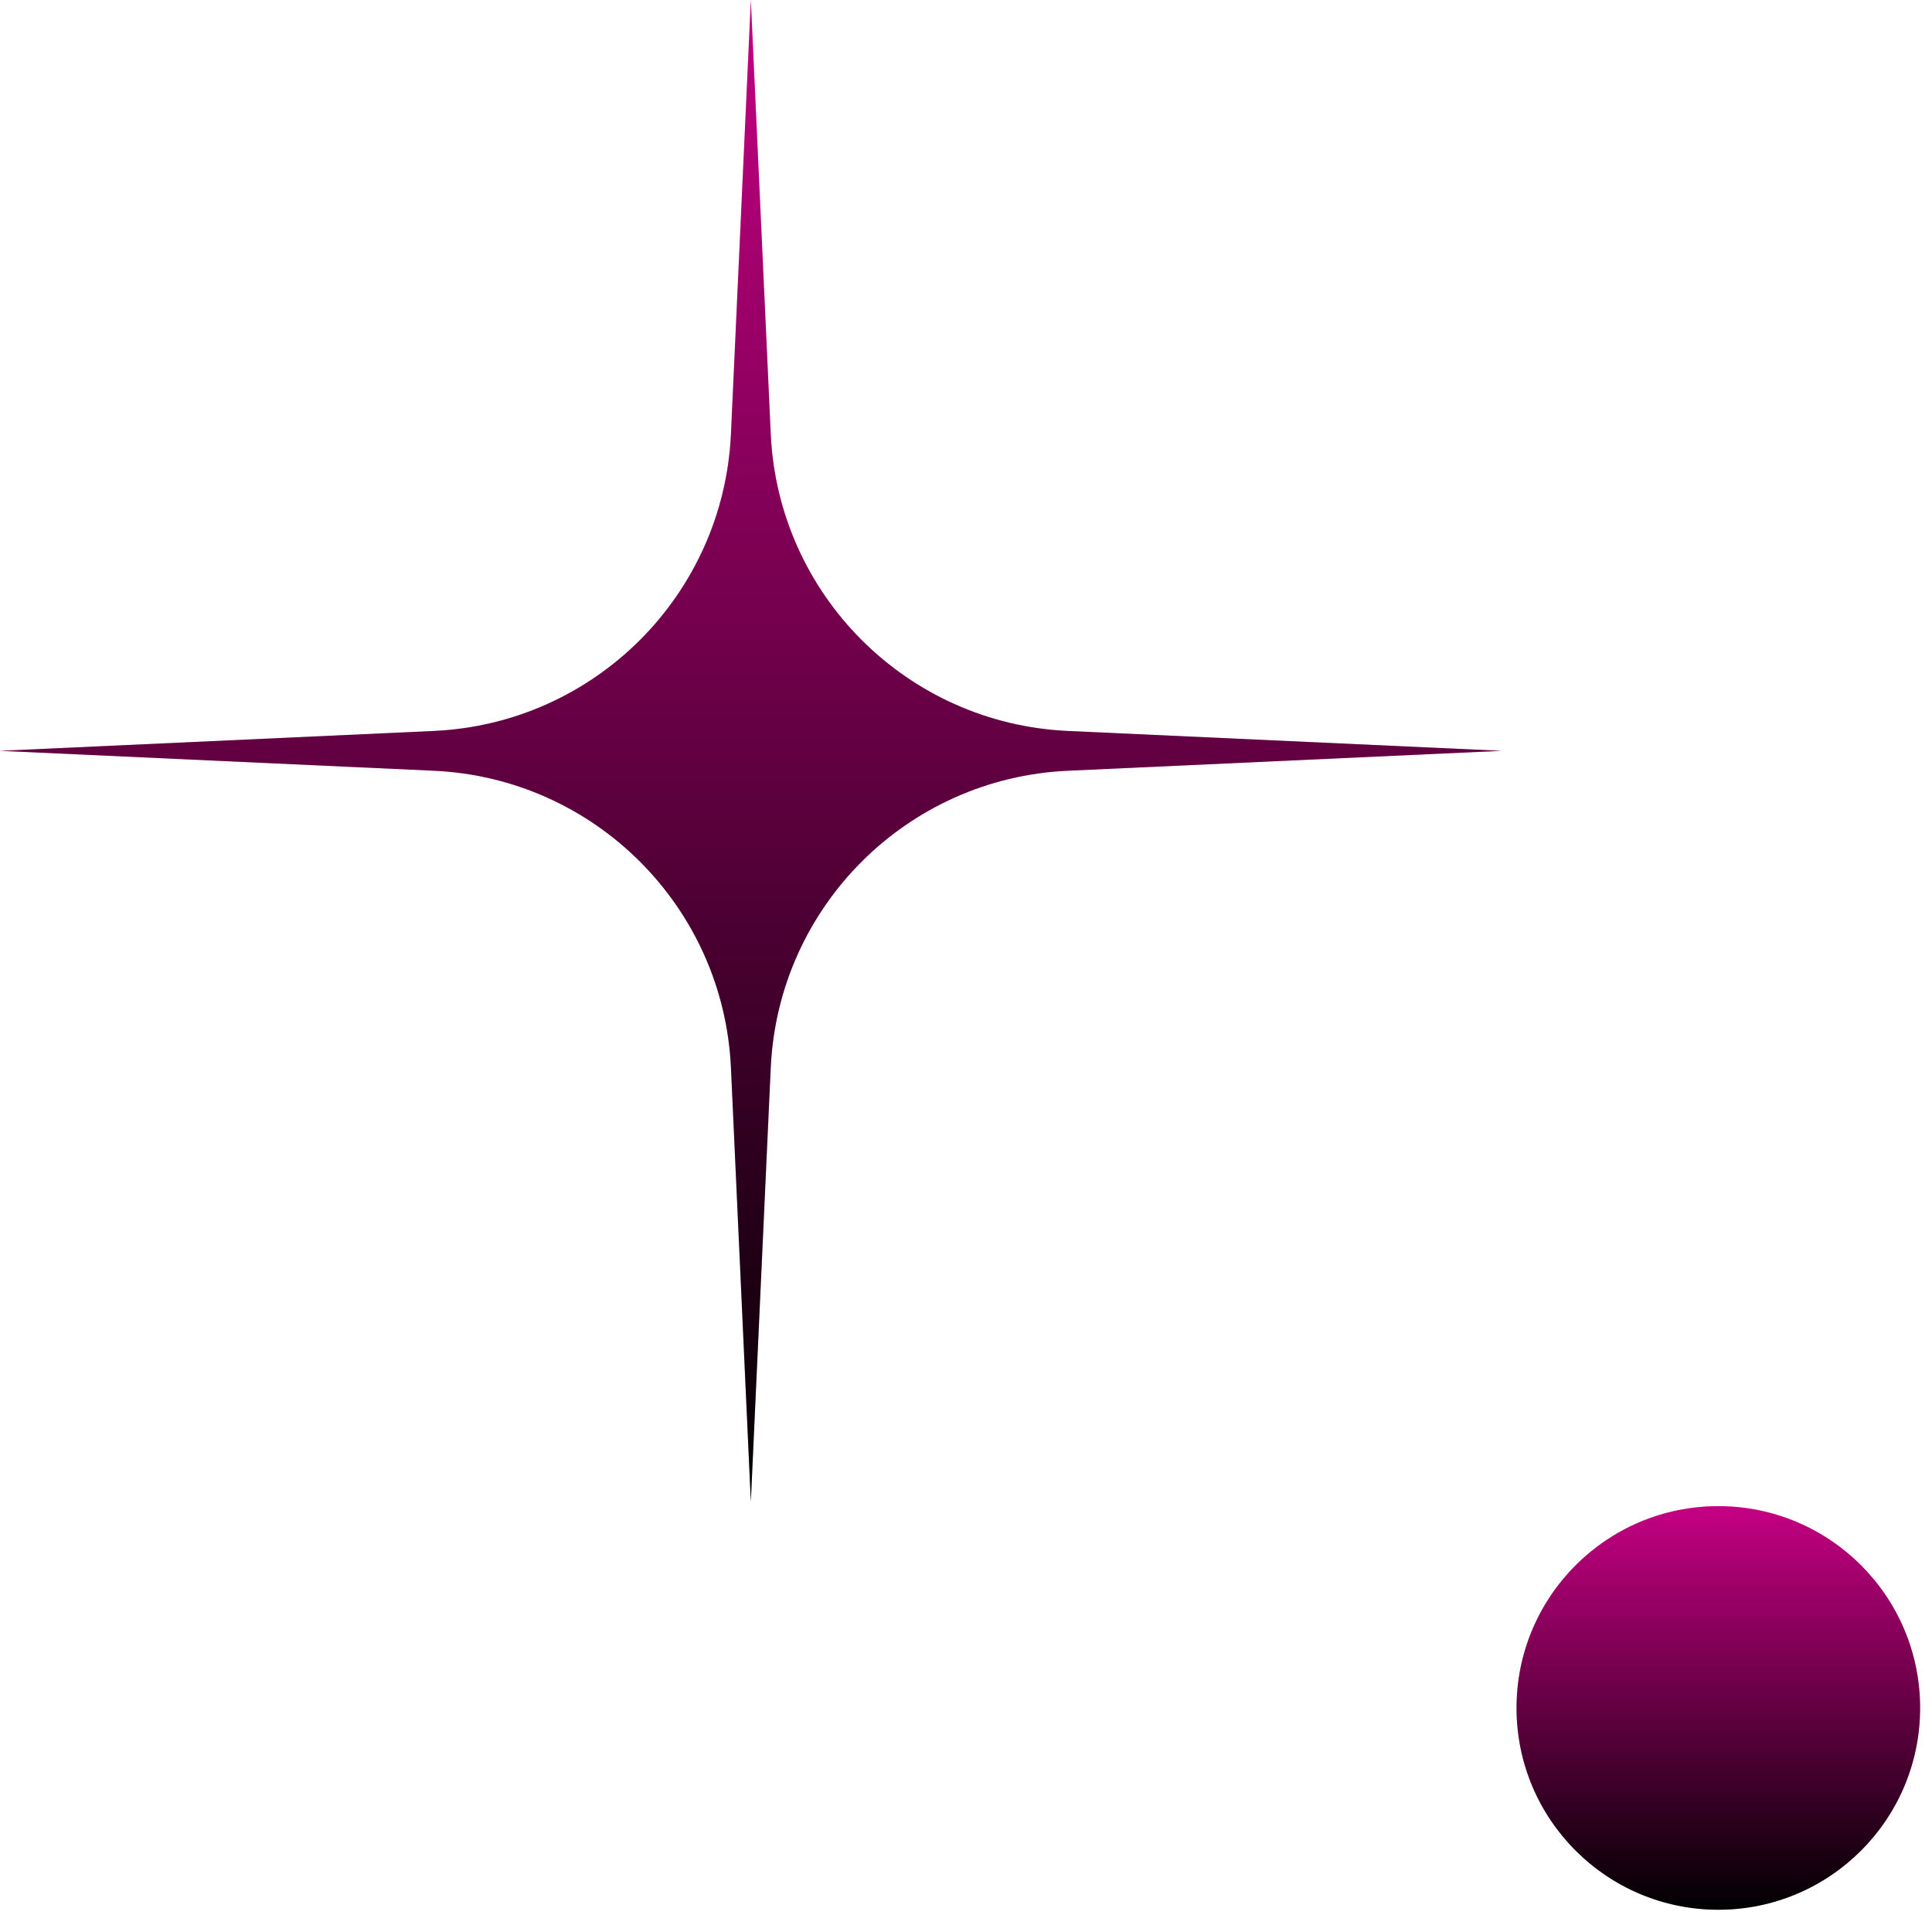
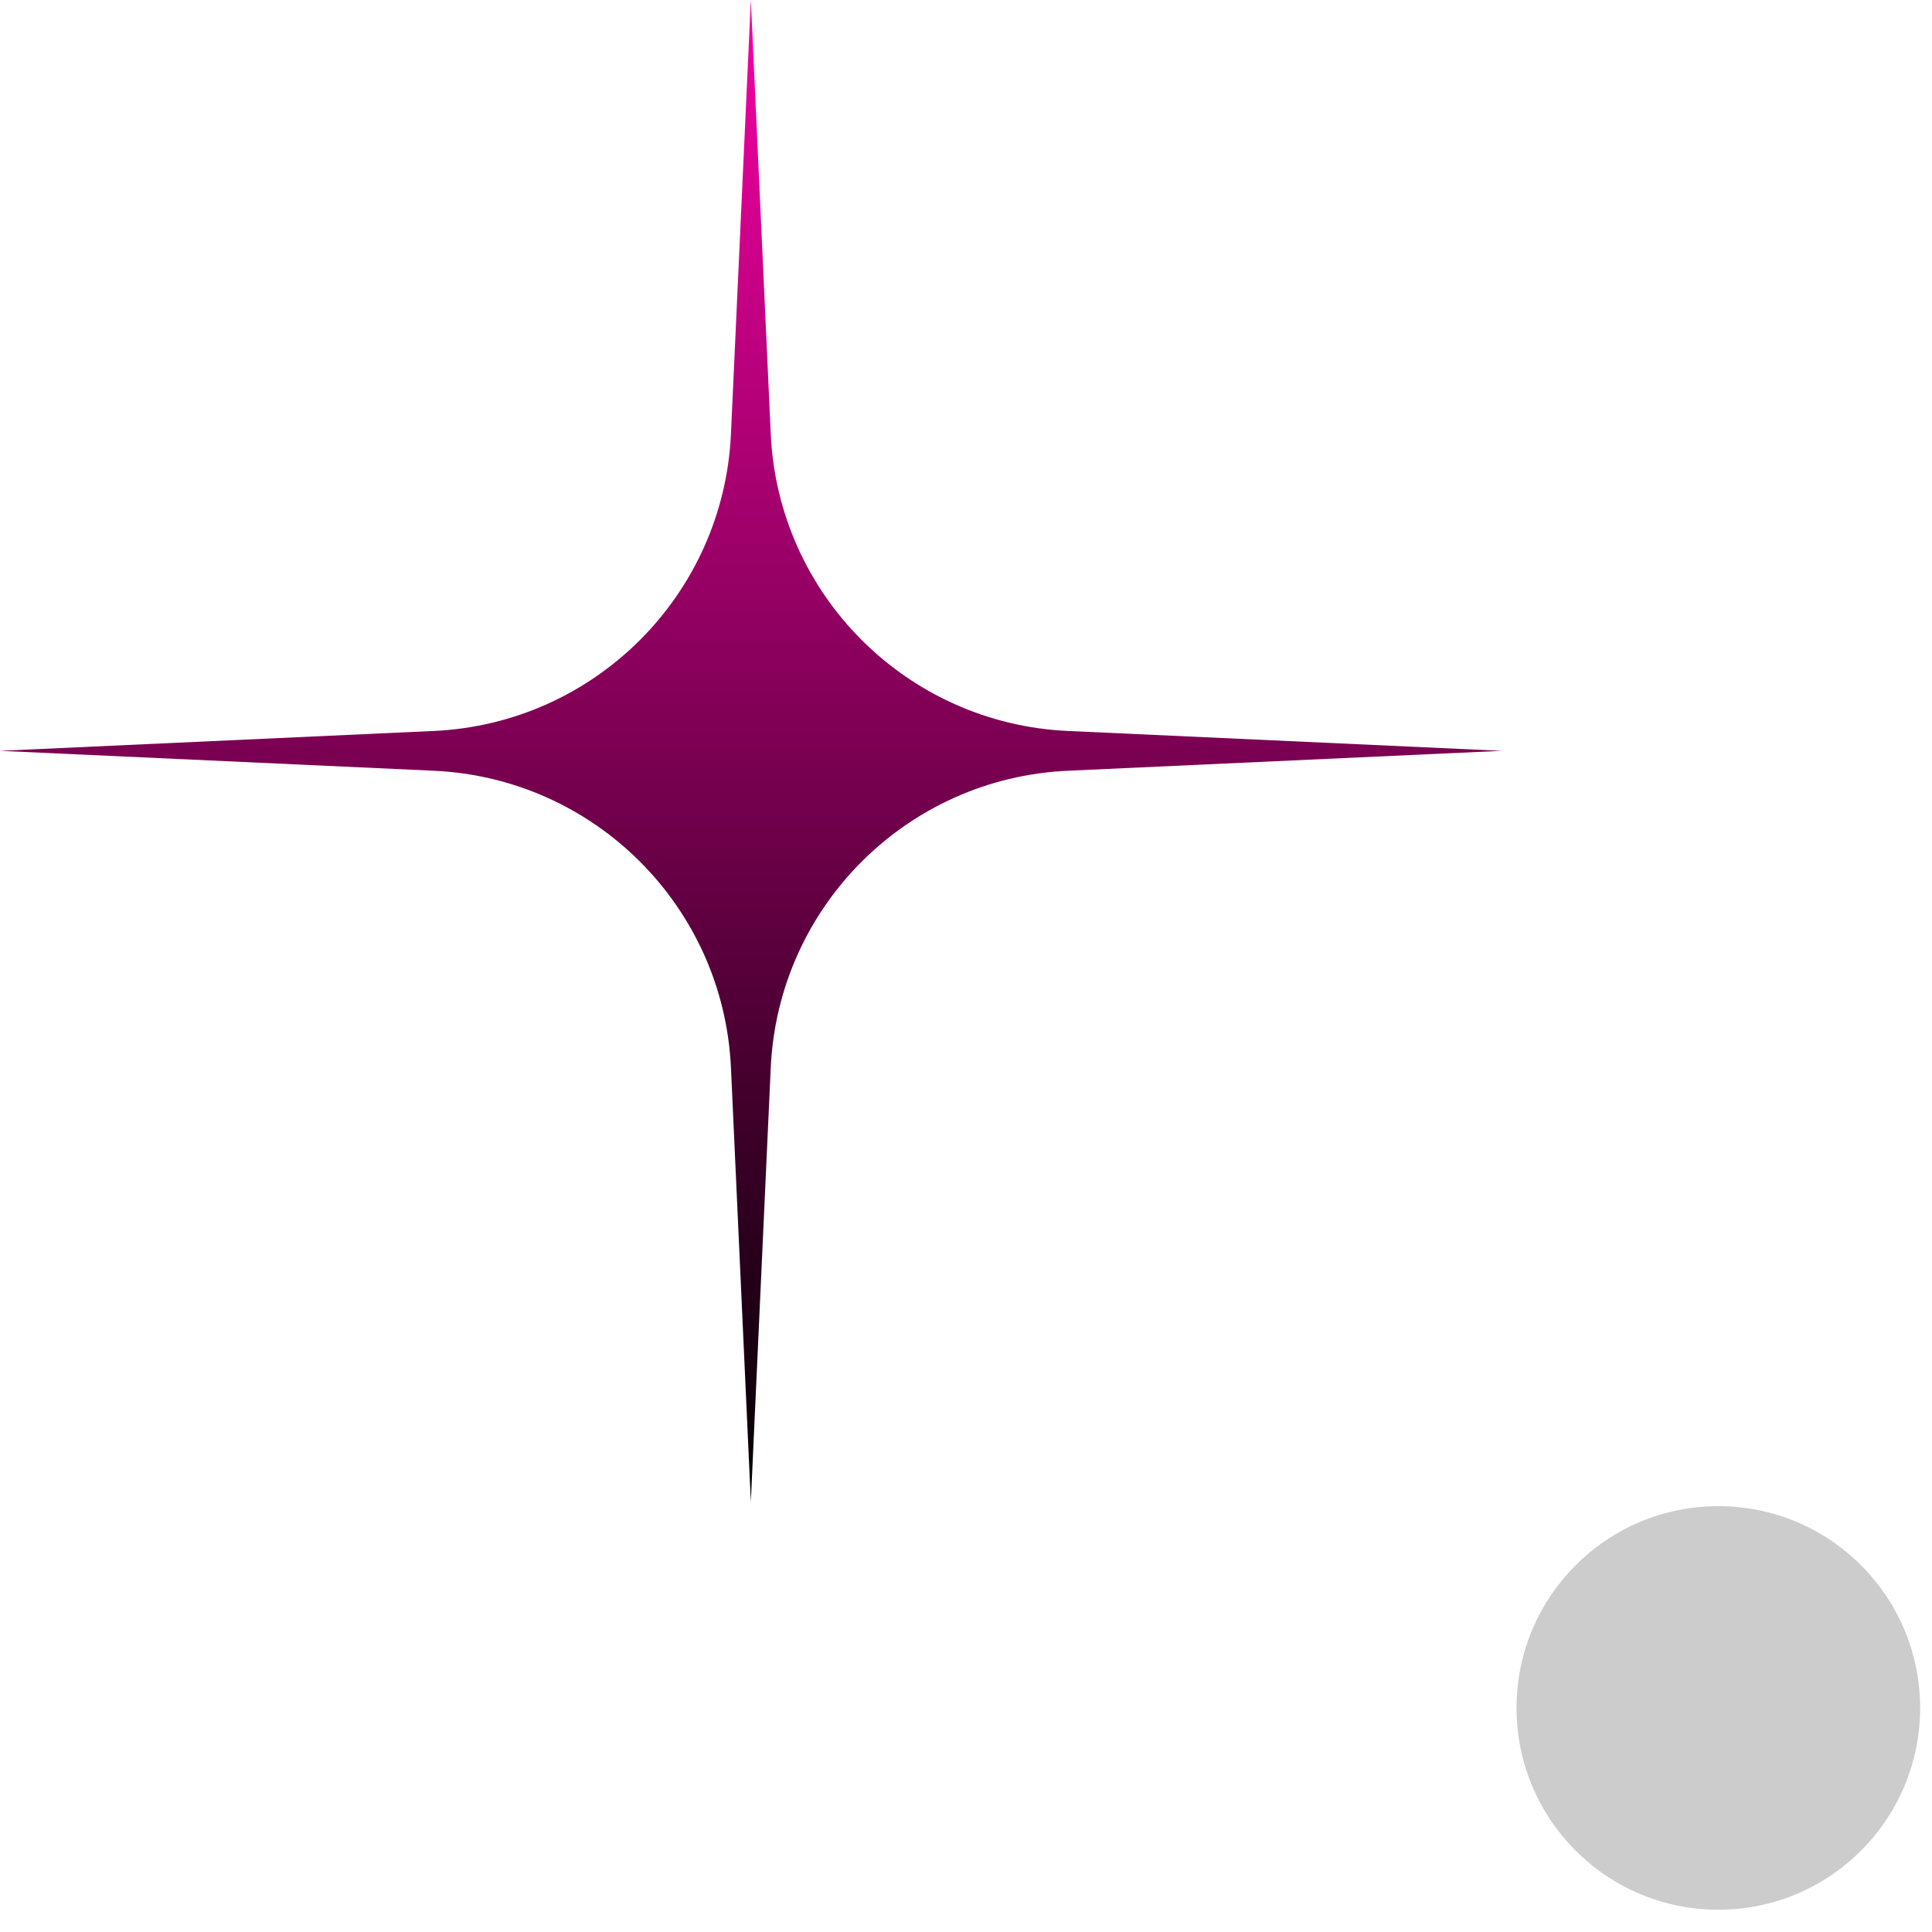
<svg xmlns="http://www.w3.org/2000/svg" width="62" height="62" viewBox="0 0 62 62" fill="none">
  <path d="M24.095 0L24.734 13.925C24.97 19.088 29.102 23.22 34.265 23.457L48.191 24.095L34.265 24.734C29.102 24.97 24.97 29.102 24.734 34.265L24.095 48.191L23.457 34.265C23.22 29.102 19.088 24.97 13.925 24.734L0 24.095L13.925 23.457C19.088 23.22 23.22 19.088 23.457 13.925L24.095 0Z" fill="url(#paint0_linear_348_1088)" />
-   <path d="M24.095 0L24.734 13.925C24.97 19.088 29.102 23.22 34.265 23.457L48.191 24.095L34.265 24.734C29.102 24.97 24.97 29.102 24.734 34.265L24.095 48.191L23.457 34.265C23.22 29.102 19.088 24.97 13.925 24.734L0 24.095L13.925 23.457C19.088 23.22 23.22 19.088 23.457 13.925L24.095 0Z" fill="black" fill-opacity="0.2" />
-   <circle cx="55.143" cy="54.81" r="6.476" fill="url(#paint1_linear_348_1088)" />
  <circle cx="55.143" cy="54.81" r="6.476" fill="black" fill-opacity="0.2" />
  <defs>
    <linearGradient id="paint0_linear_348_1088" x1="24.095" y1="0" x2="24.095" y2="48.191" gradientUnits="userSpaceOnUse">
      <stop stop-color="#F600A4" />
      <stop offset="1" />
    </linearGradient>
    <linearGradient id="paint1_linear_348_1088" x1="55.143" y1="48.334" x2="55.143" y2="61.286" gradientUnits="userSpaceOnUse">
      <stop stop-color="#F600A4" />
      <stop offset="1" />
    </linearGradient>
  </defs>
</svg>